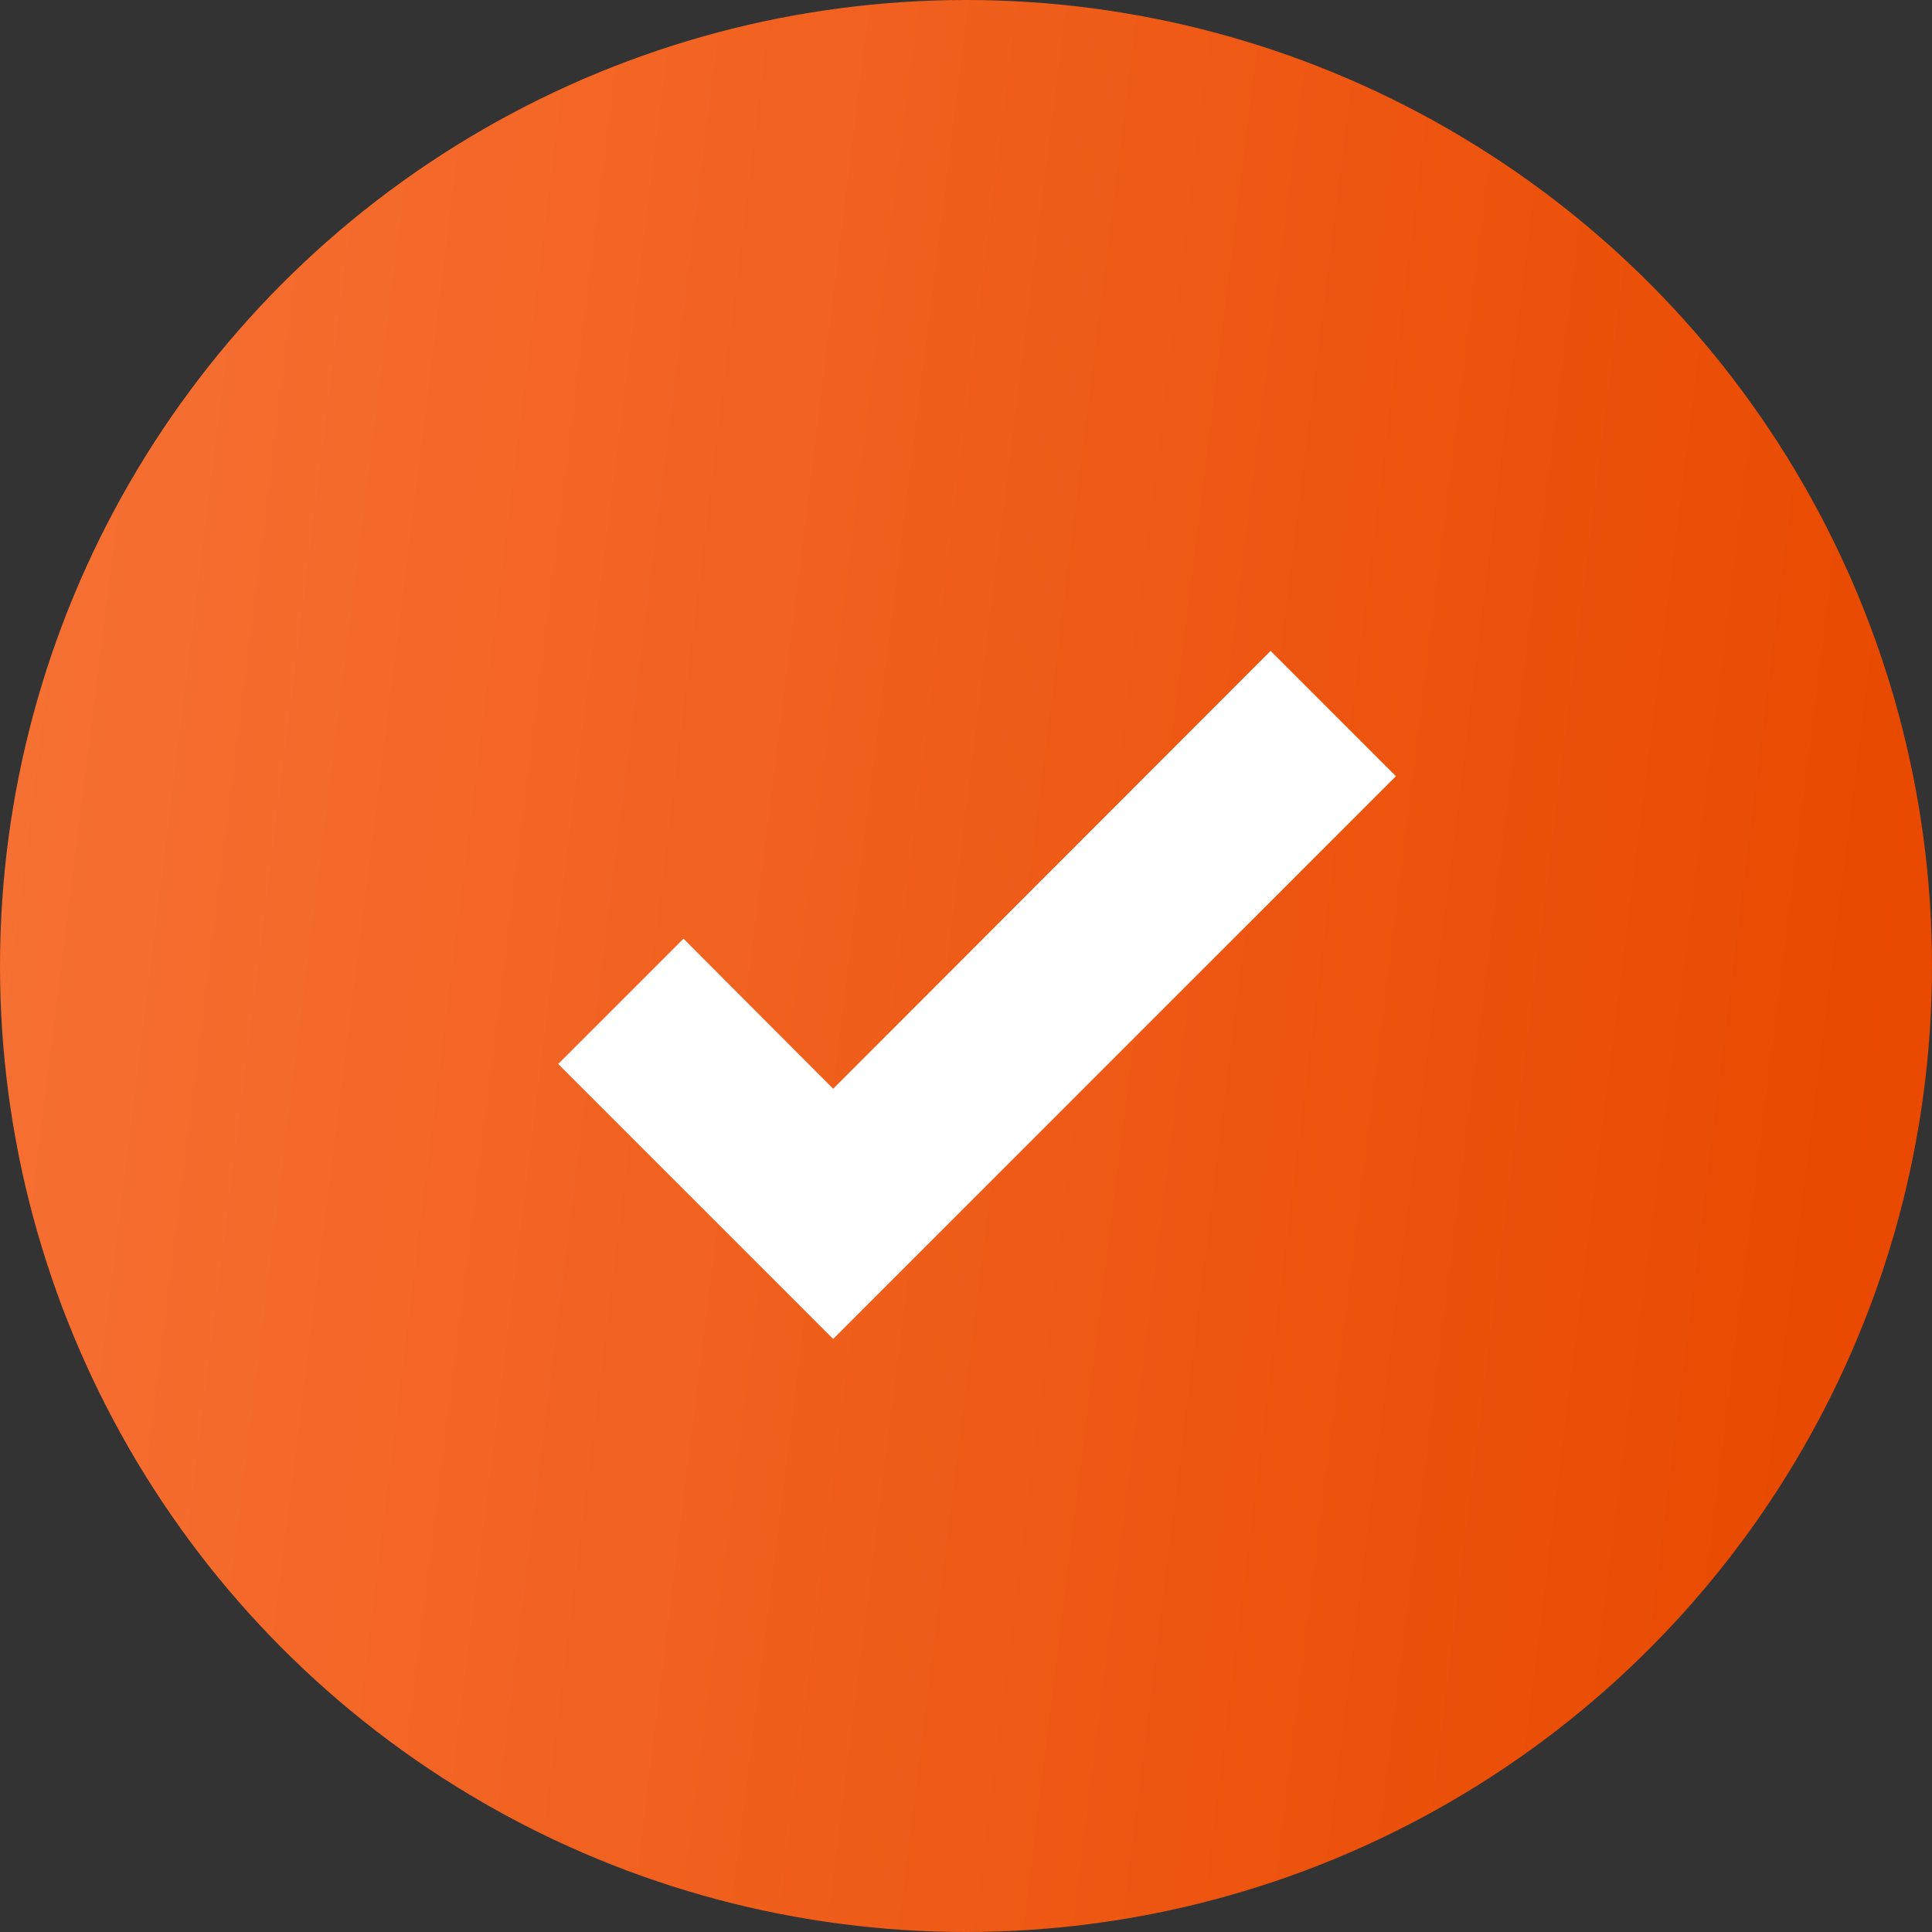
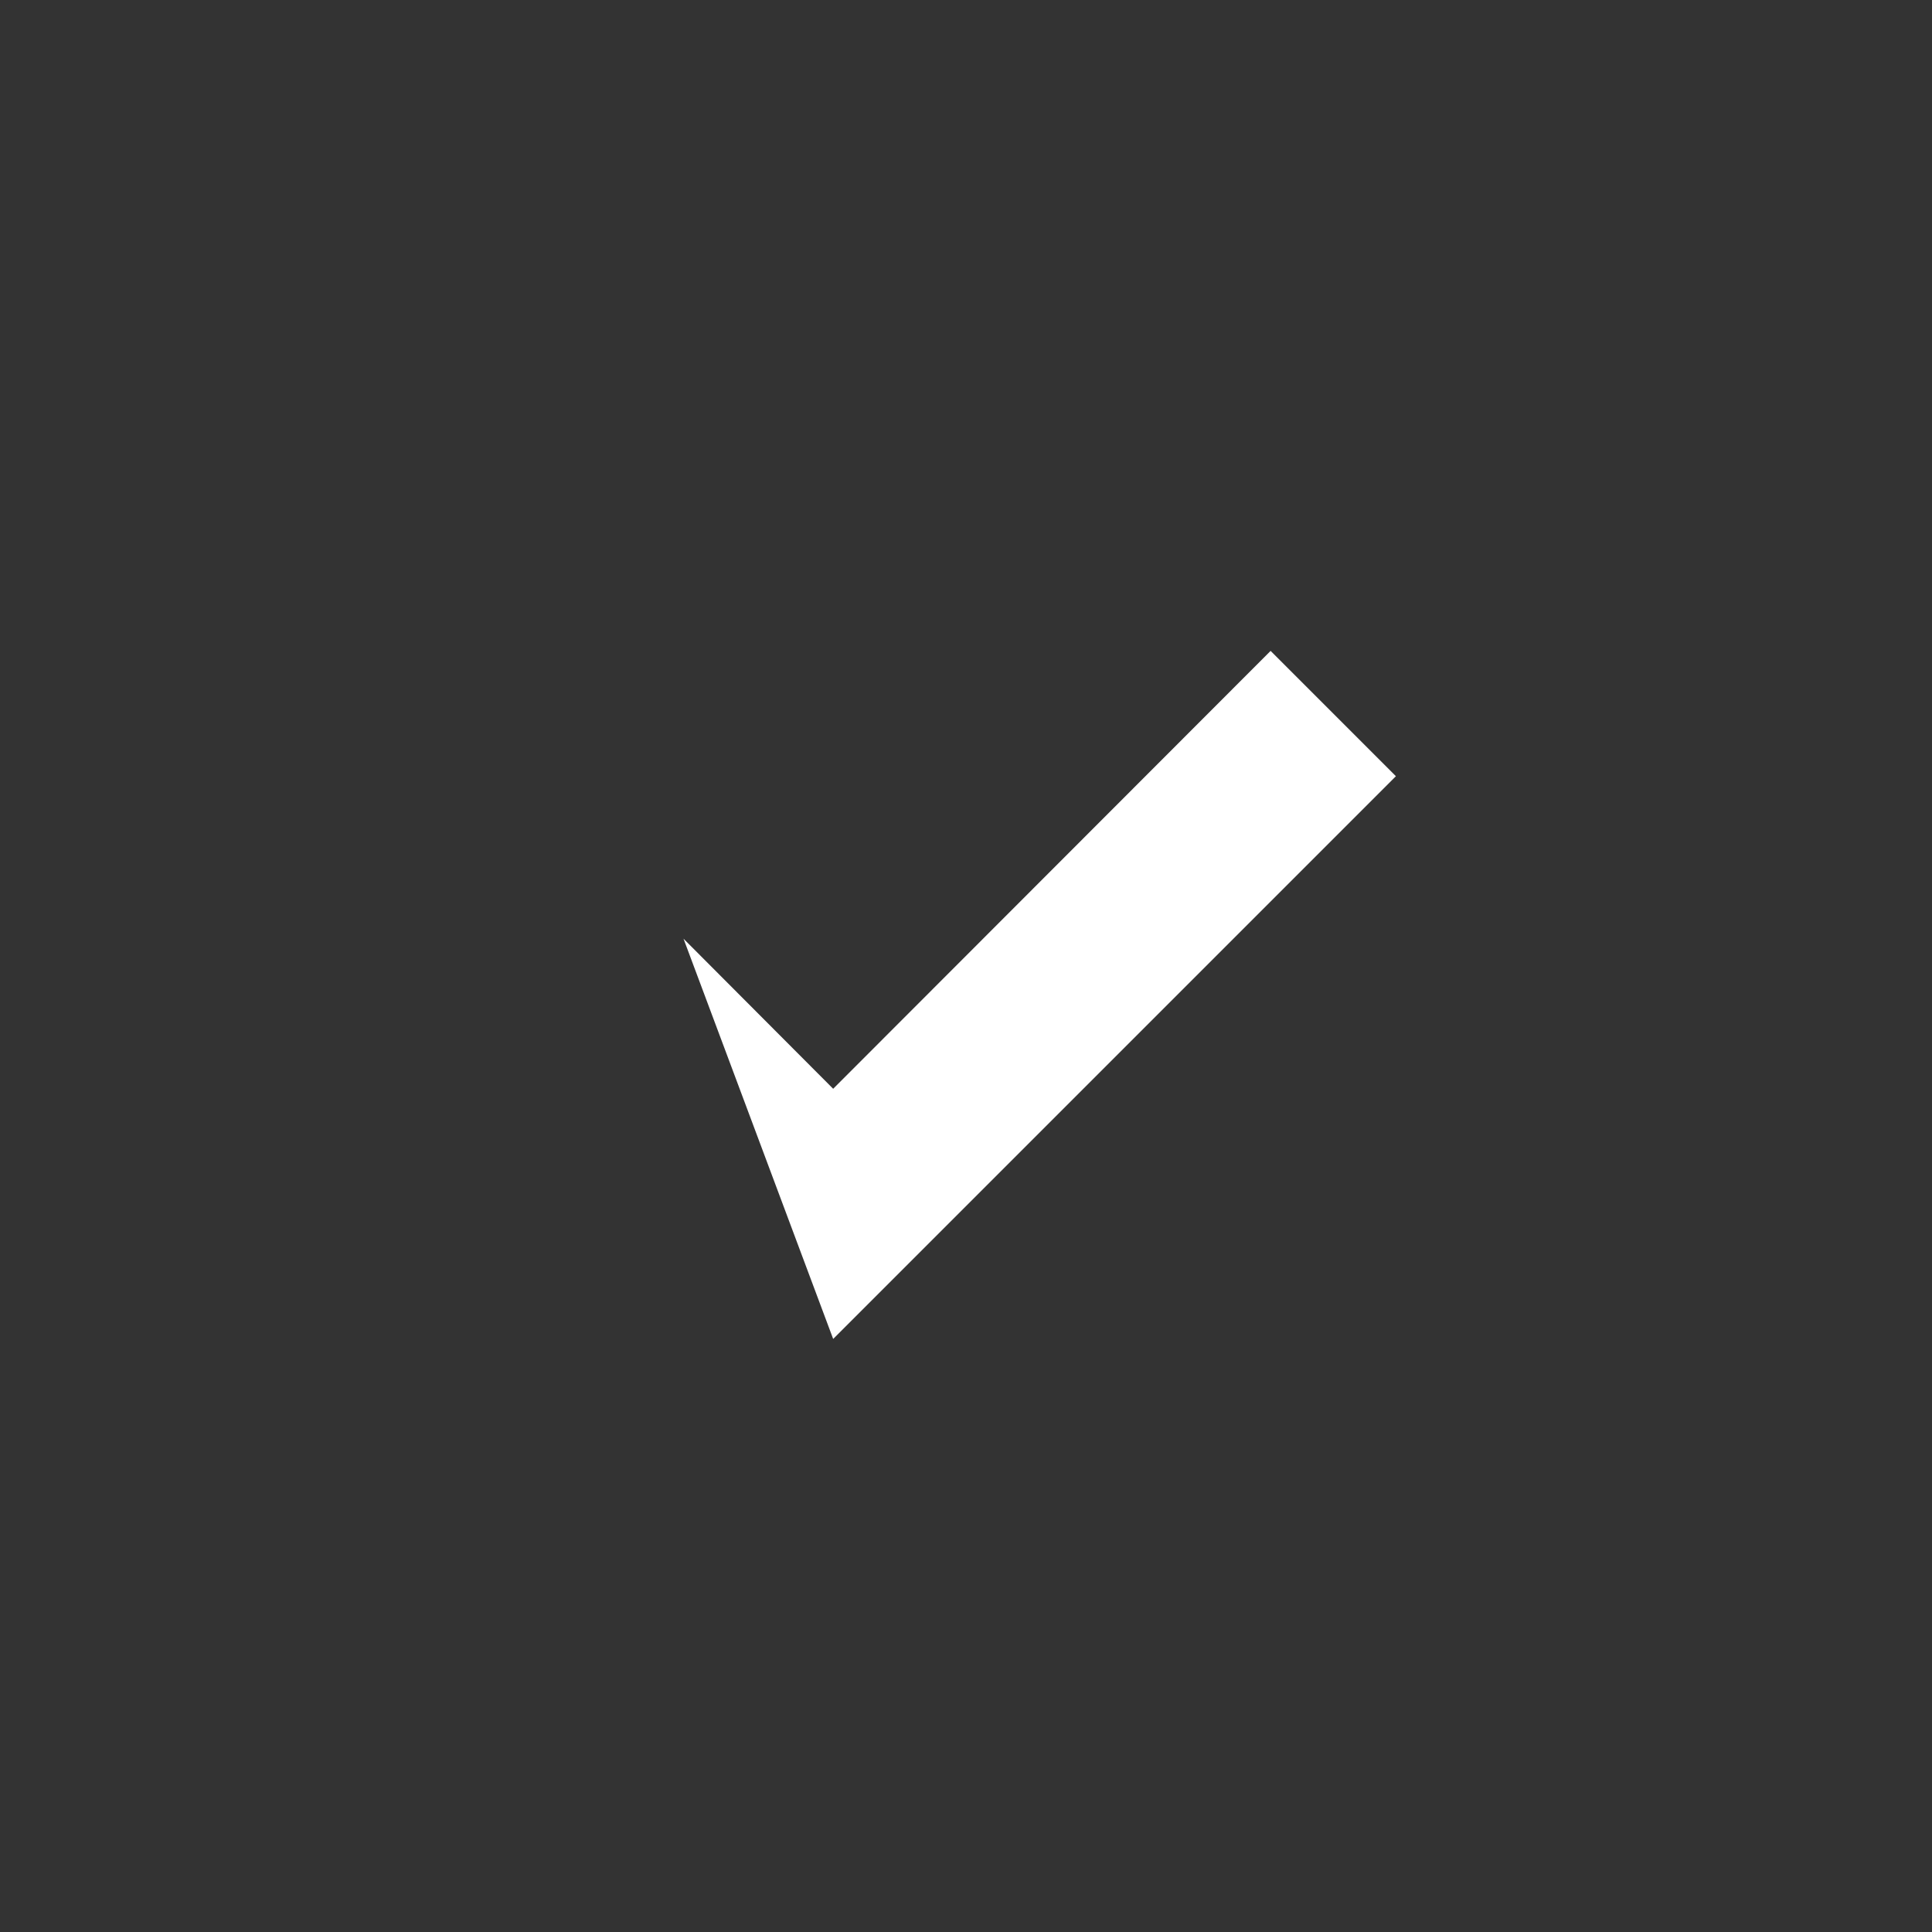
<svg xmlns="http://www.w3.org/2000/svg" width="60" height="60" viewBox="0 0 60 60" fill="none">
  <rect x="0" y="0" width="60" height="60" fill="#333333" stroke="none" />
-   <circle cx="30" cy="30" r="30" fill="url(#paint0_linear_232_802)" />
-   <path d="M25.875 41.582L17.336 33.043L21.227 29.152L25.875 33.813L39.46 20.214L43.351 24.106L25.875 41.582Z" fill="white" />
+   <path d="M25.875 41.582L21.227 29.152L25.875 33.813L39.46 20.214L43.351 24.106L25.875 41.582Z" fill="white" />
  <defs>
    <linearGradient id="paint0_linear_232_802" x1="-27.5" y1="-83.47" x2="71.759" y2="-71.115" gradientUnits="userSpaceOnUse">
      <stop stop-color="#FF8B56" />
      <stop offset="1" stop-color="#E94900" />
    </linearGradient>
  </defs>
</svg>